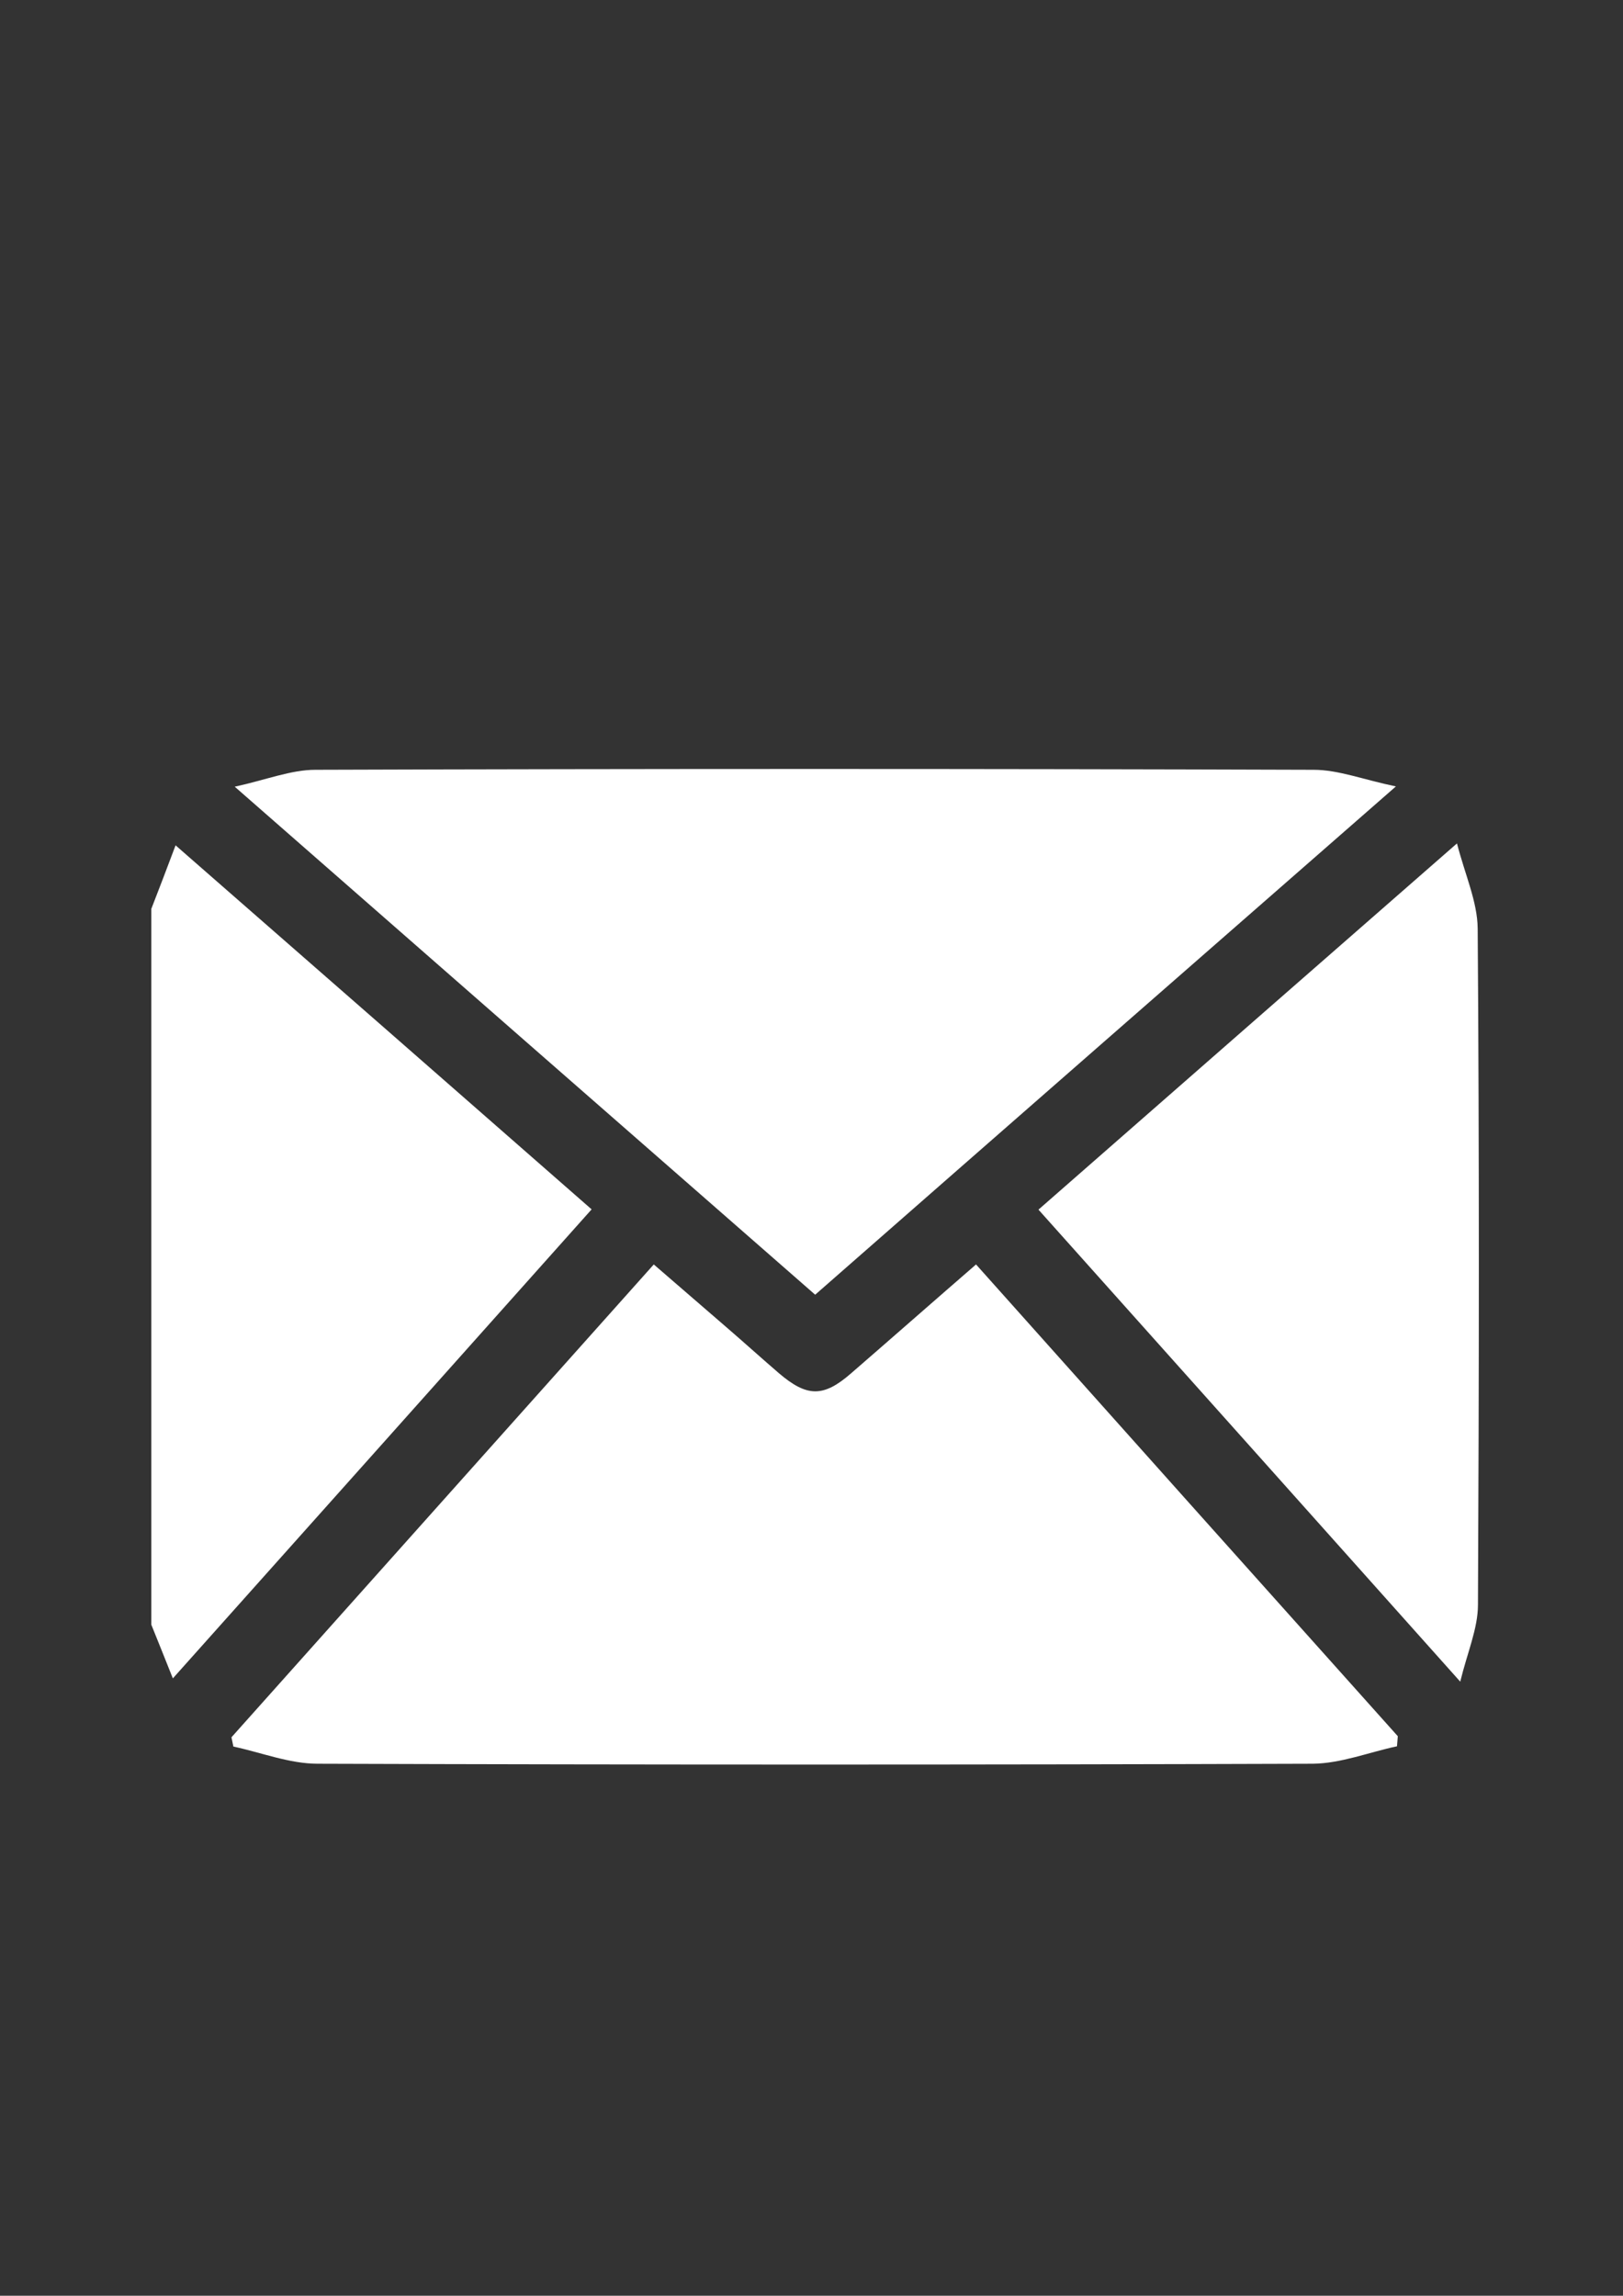
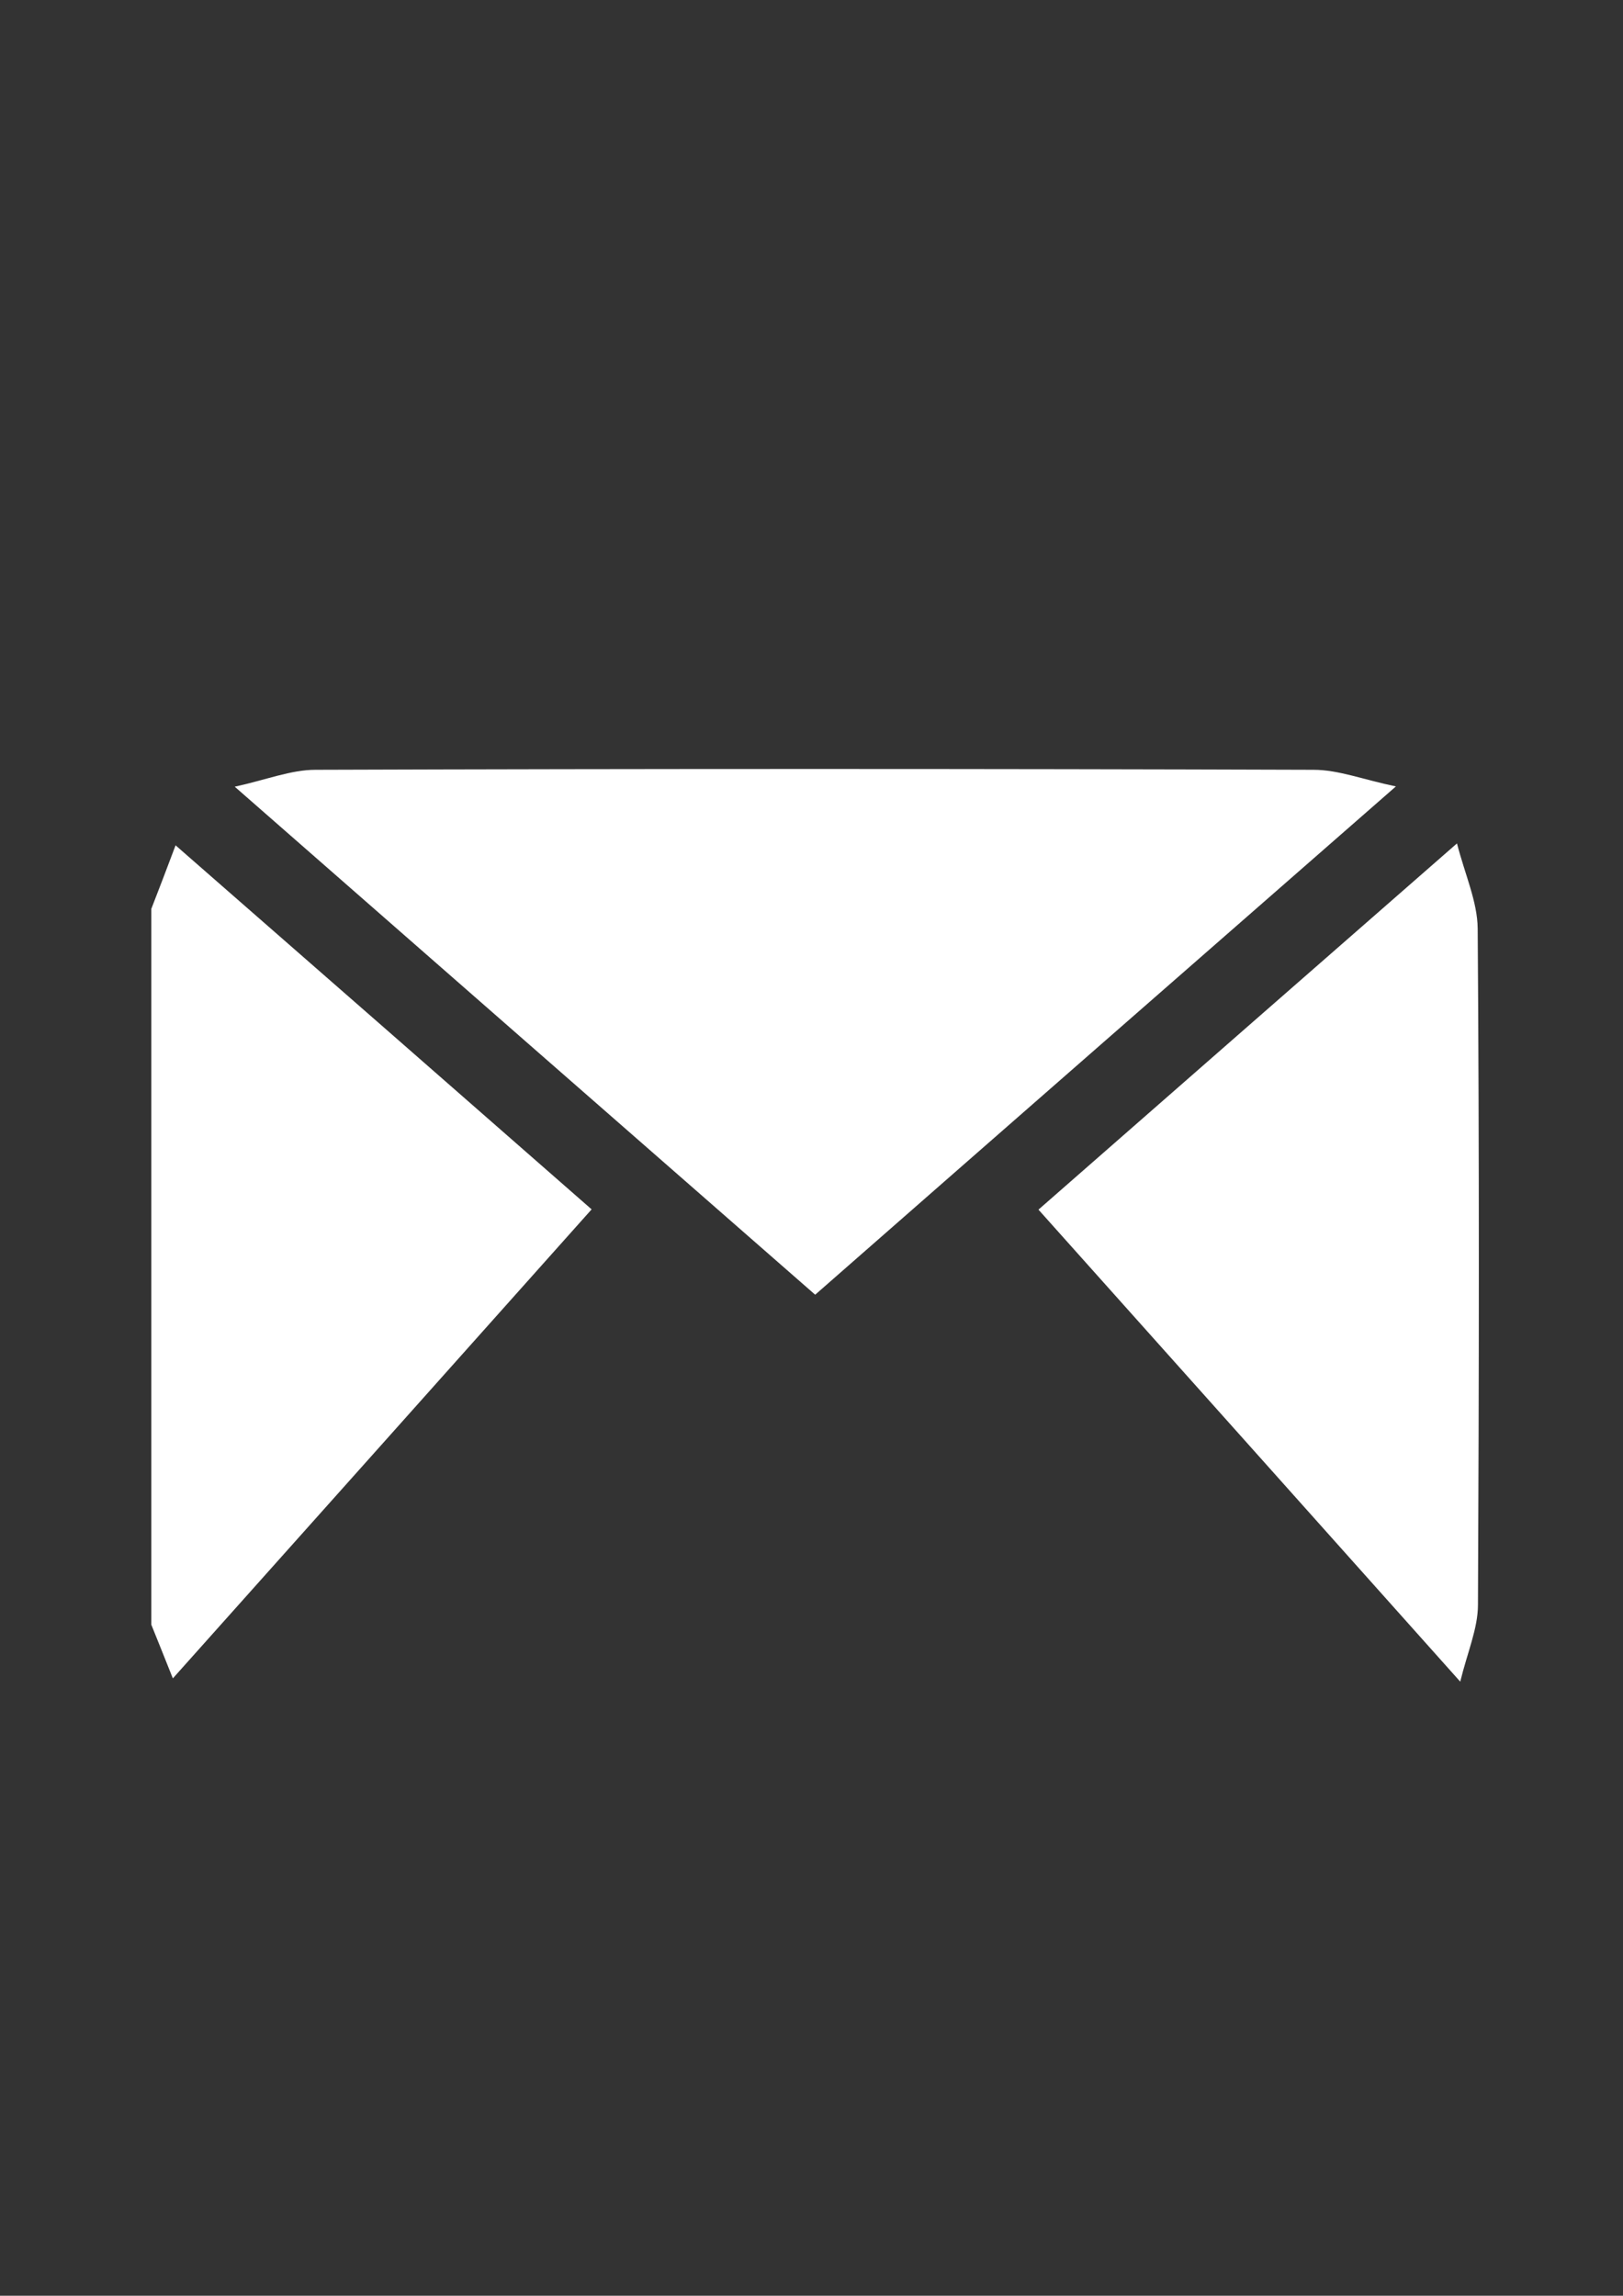
<svg xmlns="http://www.w3.org/2000/svg" version="1.1" id="Layer_1" x="0px" y="0px" viewBox="0 0 595.3 841.9" enable-background="new 0 0 595.3 841.9" xml:space="preserve">
  <rect x="0" y="0" width="595.3" height="841.9" fill="#333333" stroke="none" />
  <g>
    <path fill="#FFFFFF" d="M55.5,333.3c2.8-7.2,5.6-14.5,8.9-23.3C115.9,355,166,398.8,217,443.5c-51.1,57.3-101.8,114-153.6,172   c-2.9-7.3-5.4-13.5-7.9-19.7C55.5,508.3,55.5,420.8,55.5,333.3z" />
-     <path fill="#FFFFFF" d="M512.4,640.4c-10.3,2.2-20.6,6.3-30.9,6.4c-121.7,0.4-243.3,0.4-365,0c-10.3,0-20.6-4.1-30.9-6.3   c-0.2-1.1-0.5-2.3-0.7-3.4c51.4-57.5,102.7-115,154.9-173.4c9,7.8,17.7,15.3,26.5,22.9c6.5,5.6,12.8,11.3,19.3,16.9   c10.4,8.9,16.4,9,26.6,0.1c15-13,30-26.2,45.8-39.9c51.8,58,103.2,115.5,154.7,173C512.6,637.9,512.5,639.2,512.4,640.4z" />
    <path fill="#FFFFFF" d="M299,474.8c-70.8-61.9-140.6-123-212.9-186.3c11.5-2.5,20.6-6.2,29.6-6.2c122-0.4,244.1-0.4,366.1,0   c9.1,0,18.2,3.6,30.2,6.1C439.5,351.8,369.5,413,299,474.8z" />
    <path fill="#FFFFFF" d="M380.9,443.6c50.9-44.6,100.9-88.3,153.5-134.3c3,11.6,7.5,21.4,7.6,31.2c0.6,82.7,0.5,165.4,0.1,248   c0,8.7-3.9,17.5-6.5,28.2C483.1,557.9,432.4,501.2,380.9,443.6z" />
  </g>
</svg>